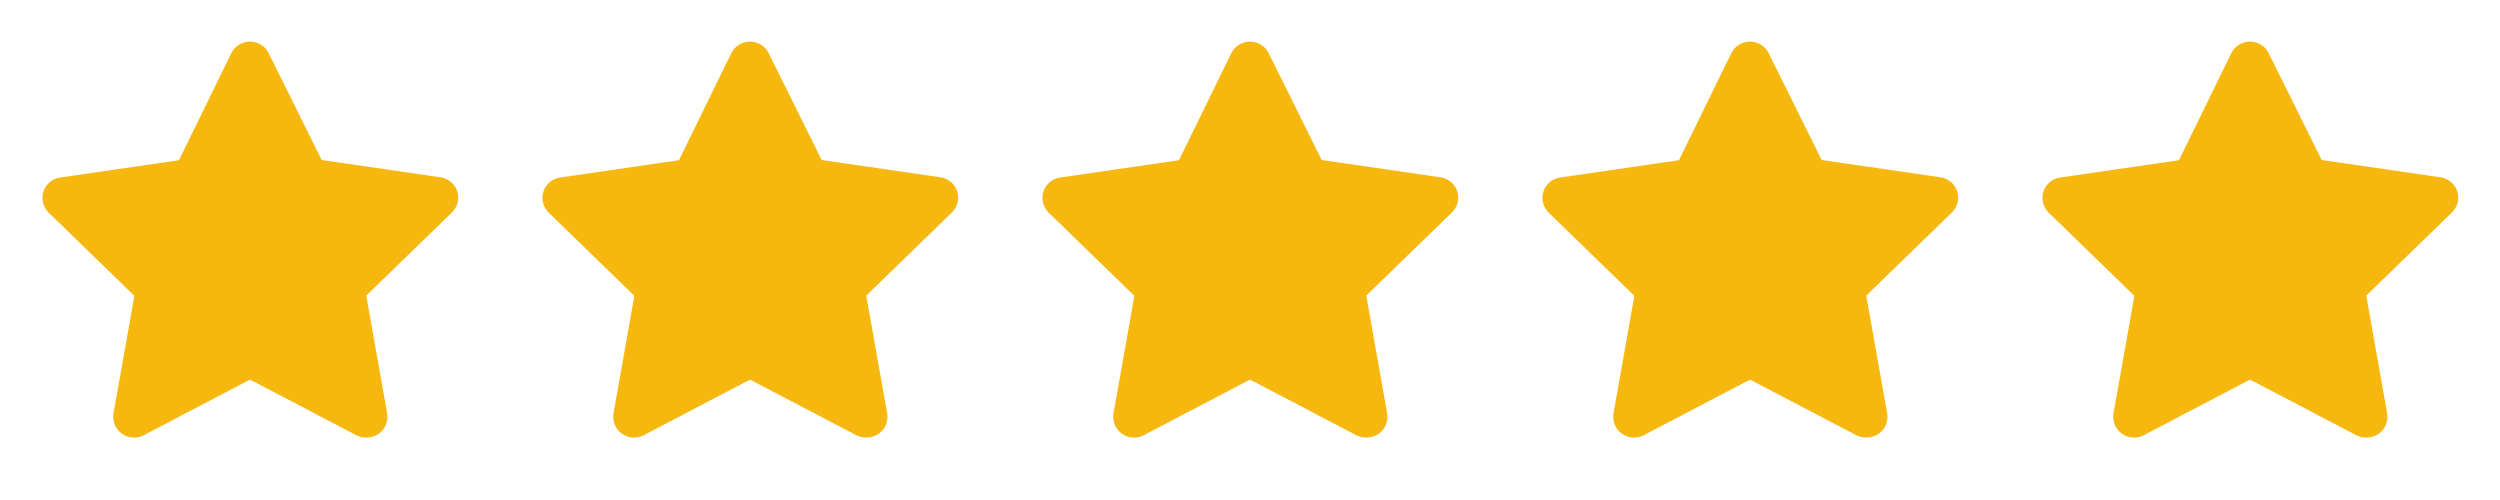
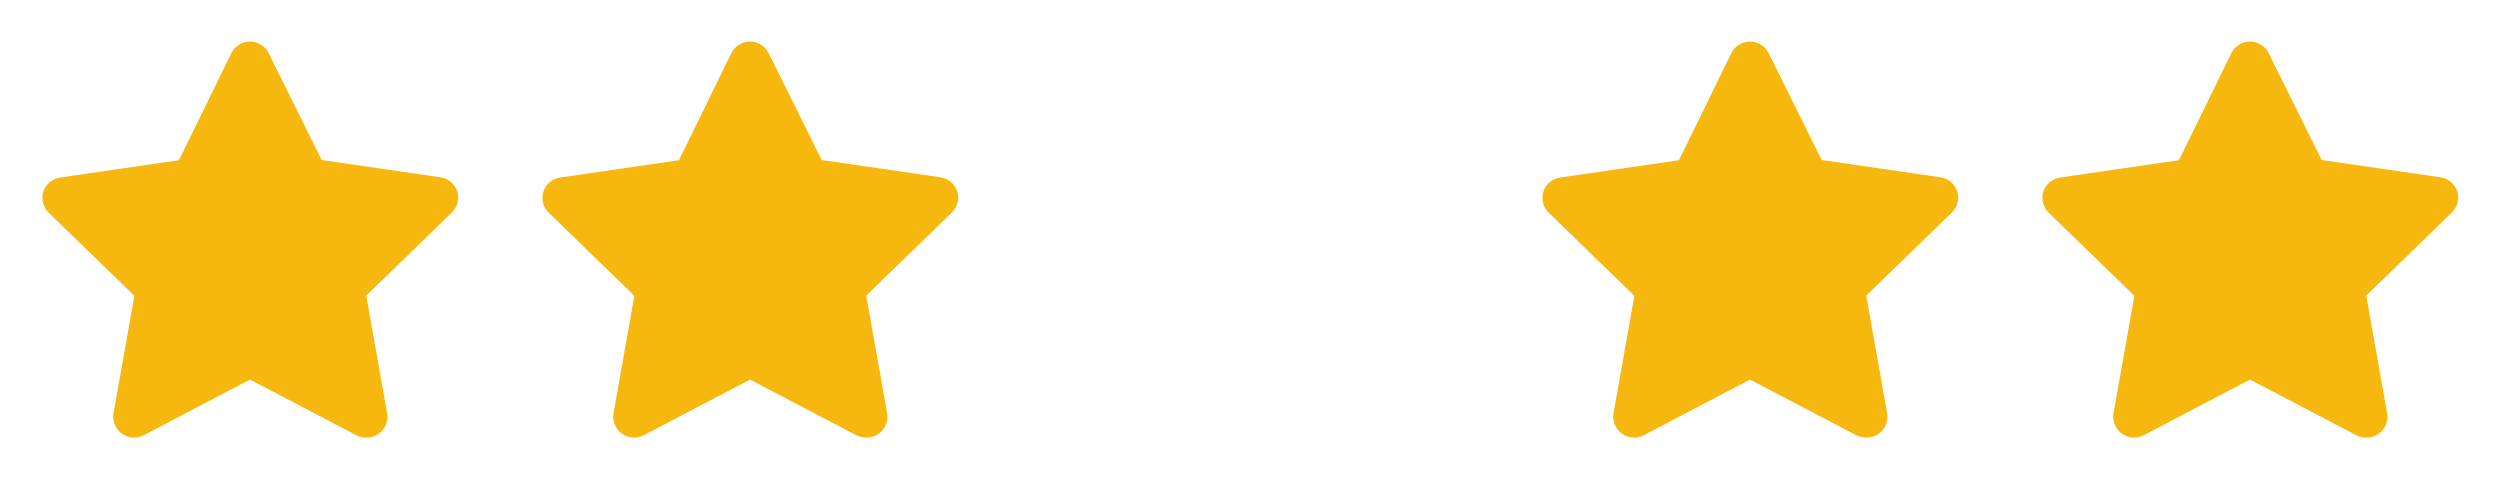
<svg xmlns="http://www.w3.org/2000/svg" width="120" height="24" viewBox="0 0 120 24" fill="none">
  <g clip-path="url(#clip0_96_2096)">
    <path d="M17.56 21C17.4 21.001 17.242 20.963 17.1 20.89L12 18.22L6.9 20.89C6.734 20.977 6.547 21.016 6.361 21.002C6.174 20.988 5.995 20.923 5.844 20.812C5.693 20.702 5.576 20.551 5.506 20.378C5.437 20.204 5.417 20.014 5.45 19.83L6.45 14.2L2.33 10.2C2.201 10.072 2.11 9.911 2.066 9.735C2.022 9.558 2.027 9.374 2.08 9.2C2.138 9.022 2.244 8.864 2.388 8.744C2.531 8.624 2.705 8.546 2.89 8.52L8.59 7.69L11.1 2.56C11.182 2.391 11.309 2.248 11.469 2.149C11.628 2.049 11.812 1.996 12 1.996C12.188 1.996 12.372 2.049 12.531 2.149C12.69 2.248 12.818 2.391 12.9 2.56L15.44 7.68L21.14 8.51C21.325 8.536 21.499 8.614 21.642 8.734C21.785 8.854 21.892 9.012 21.95 9.19C22.003 9.364 22.008 9.548 21.963 9.725C21.919 9.901 21.828 10.062 21.7 10.19L17.58 14.19L18.58 19.82C18.616 20.007 18.597 20.201 18.526 20.378C18.455 20.556 18.335 20.709 18.18 20.82C17.999 20.947 17.781 21.01 17.56 21Z" fill="#F6B70E" />
  </g>
  <g clip-path="url(#clip1_96_2096)">
    <path d="M41.56 21C41.4 21.001 41.242 20.963 41.1 20.89L36 18.22L30.9 20.89C30.734 20.977 30.547 21.016 30.361 21.002C30.174 20.988 29.995 20.923 29.844 20.812C29.693 20.702 29.576 20.551 29.506 20.378C29.437 20.204 29.417 20.014 29.45 19.83L30.45 14.2L26.33 10.2C26.201 10.072 26.11 9.911 26.066 9.735C26.022 9.558 26.027 9.374 26.08 9.2C26.138 9.022 26.244 8.864 26.387 8.744C26.531 8.624 26.705 8.546 26.89 8.52L32.59 7.69L35.1 2.56C35.182 2.391 35.309 2.248 35.469 2.149C35.628 2.049 35.812 1.996 36 1.996C36.188 1.996 36.372 2.049 36.531 2.149C36.69 2.248 36.818 2.391 36.9 2.56L39.44 7.68L45.14 8.51C45.325 8.536 45.499 8.614 45.642 8.734C45.785 8.854 45.892 9.012 45.95 9.19C46.003 9.364 46.008 9.548 45.964 9.725C45.919 9.901 45.828 10.062 45.7 10.19L41.58 14.19L42.58 19.82C42.615 20.007 42.597 20.201 42.526 20.378C42.455 20.556 42.335 20.709 42.18 20.82C41.999 20.947 41.781 21.01 41.56 21Z" fill="#F6B70E" />
  </g>
  <g clip-path="url(#clip2_96_2096)">
    <path d="M65.56 21C65.4 21.001 65.242 20.963 65.1 20.89L60 18.22L54.9 20.89C54.734 20.977 54.547 21.016 54.361 21.002C54.174 20.988 53.995 20.923 53.844 20.812C53.693 20.702 53.576 20.551 53.506 20.378C53.437 20.204 53.417 20.014 53.45 19.83L54.45 14.2L50.33 10.2C50.201 10.072 50.11 9.911 50.066 9.735C50.022 9.558 50.027 9.374 50.08 9.2C50.138 9.022 50.244 8.864 50.388 8.744C50.531 8.624 50.705 8.546 50.89 8.52L56.59 7.69L59.1 2.56C59.182 2.391 59.309 2.248 59.469 2.149C59.628 2.049 59.812 1.996 60 1.996C60.188 1.996 60.372 2.049 60.531 2.149C60.69 2.248 60.818 2.391 60.9 2.56L63.44 7.68L69.14 8.51C69.325 8.536 69.499 8.614 69.642 8.734C69.785 8.854 69.892 9.012 69.95 9.19C70.003 9.364 70.008 9.548 69.963 9.725C69.919 9.901 69.828 10.062 69.7 10.19L65.58 14.19L66.58 19.82C66.615 20.007 66.597 20.201 66.526 20.378C66.455 20.556 66.335 20.709 66.18 20.82C65.999 20.947 65.781 21.01 65.56 21Z" fill="#F6B70E" />
  </g>
  <g clip-path="url(#clip3_96_2096)">
    <path d="M89.56 21C89.4 21.001 89.242 20.963 89.1 20.89L84 18.22L78.9 20.89C78.734 20.977 78.547 21.016 78.361 21.002C78.174 20.988 77.995 20.923 77.844 20.812C77.693 20.702 77.576 20.551 77.506 20.378C77.437 20.204 77.417 20.014 77.45 19.83L78.45 14.2L74.33 10.2C74.201 10.072 74.11 9.911 74.066 9.735C74.022 9.558 74.027 9.374 74.08 9.2C74.138 9.022 74.244 8.864 74.388 8.744C74.531 8.624 74.705 8.546 74.89 8.52L80.59 7.69L83.1 2.56C83.182 2.391 83.309 2.248 83.469 2.149C83.628 2.049 83.812 1.996 84 1.996C84.188 1.996 84.372 2.049 84.531 2.149C84.69 2.248 84.818 2.391 84.9 2.56L87.44 7.68L93.14 8.51C93.325 8.536 93.499 8.614 93.642 8.734C93.785 8.854 93.892 9.012 93.95 9.19C94.003 9.364 94.008 9.548 93.963 9.725C93.919 9.901 93.828 10.062 93.7 10.19L89.58 14.19L90.58 19.82C90.615 20.007 90.597 20.201 90.526 20.378C90.455 20.556 90.335 20.709 90.18 20.82C89.999 20.947 89.781 21.01 89.56 21Z" fill="#F6B70E" />
  </g>
  <g clip-path="url(#clip4_96_2096)">
    <path d="M113.56 21C113.4 21.001 113.242 20.963 113.1 20.89L108 18.22L102.9 20.89C102.734 20.977 102.547 21.016 102.361 21.002C102.174 20.988 101.995 20.923 101.844 20.812C101.693 20.702 101.576 20.551 101.506 20.378C101.437 20.204 101.417 20.014 101.45 19.83L102.45 14.2L98.33 10.2C98.201 10.072 98.11 9.911 98.066 9.735C98.022 9.558 98.027 9.374 98.08 9.2C98.138 9.022 98.244 8.864 98.388 8.744C98.531 8.624 98.705 8.546 98.89 8.52L104.59 7.69L107.1 2.56C107.182 2.391 107.309 2.248 107.469 2.149C107.628 2.049 107.812 1.996 108 1.996C108.188 1.996 108.372 2.049 108.531 2.149C108.69 2.248 108.818 2.391 108.9 2.56L111.44 7.68L117.14 8.51C117.325 8.536 117.499 8.614 117.642 8.734C117.785 8.854 117.892 9.012 117.95 9.19C118.003 9.364 118.008 9.548 117.964 9.725C117.919 9.901 117.828 10.062 117.7 10.19L113.58 14.19L114.58 19.82C114.615 20.007 114.597 20.201 114.526 20.378C114.455 20.556 114.335 20.709 114.18 20.82C113.999 20.947 113.781 21.01 113.56 21Z" fill="#F6B70E" />
  </g>
  <defs>
    <clipPath id="clip0_96_2096">
      <rect width="24" height="24" fill="white" />
    </clipPath>
    <clipPath id="clip1_96_2096">
      <rect width="24" height="24" fill="white" transform="translate(24)" />
    </clipPath>
    <clipPath id="clip2_96_2096">
-       <rect width="24" height="24" fill="white" transform="translate(48)" />
-     </clipPath>
+       </clipPath>
    <clipPath id="clip3_96_2096">
      <rect width="24" height="24" fill="white" transform="translate(72)" />
    </clipPath>
    <clipPath id="clip4_96_2096">
      <rect width="24" height="24" fill="white" transform="translate(96)" />
    </clipPath>
  </defs>
</svg>